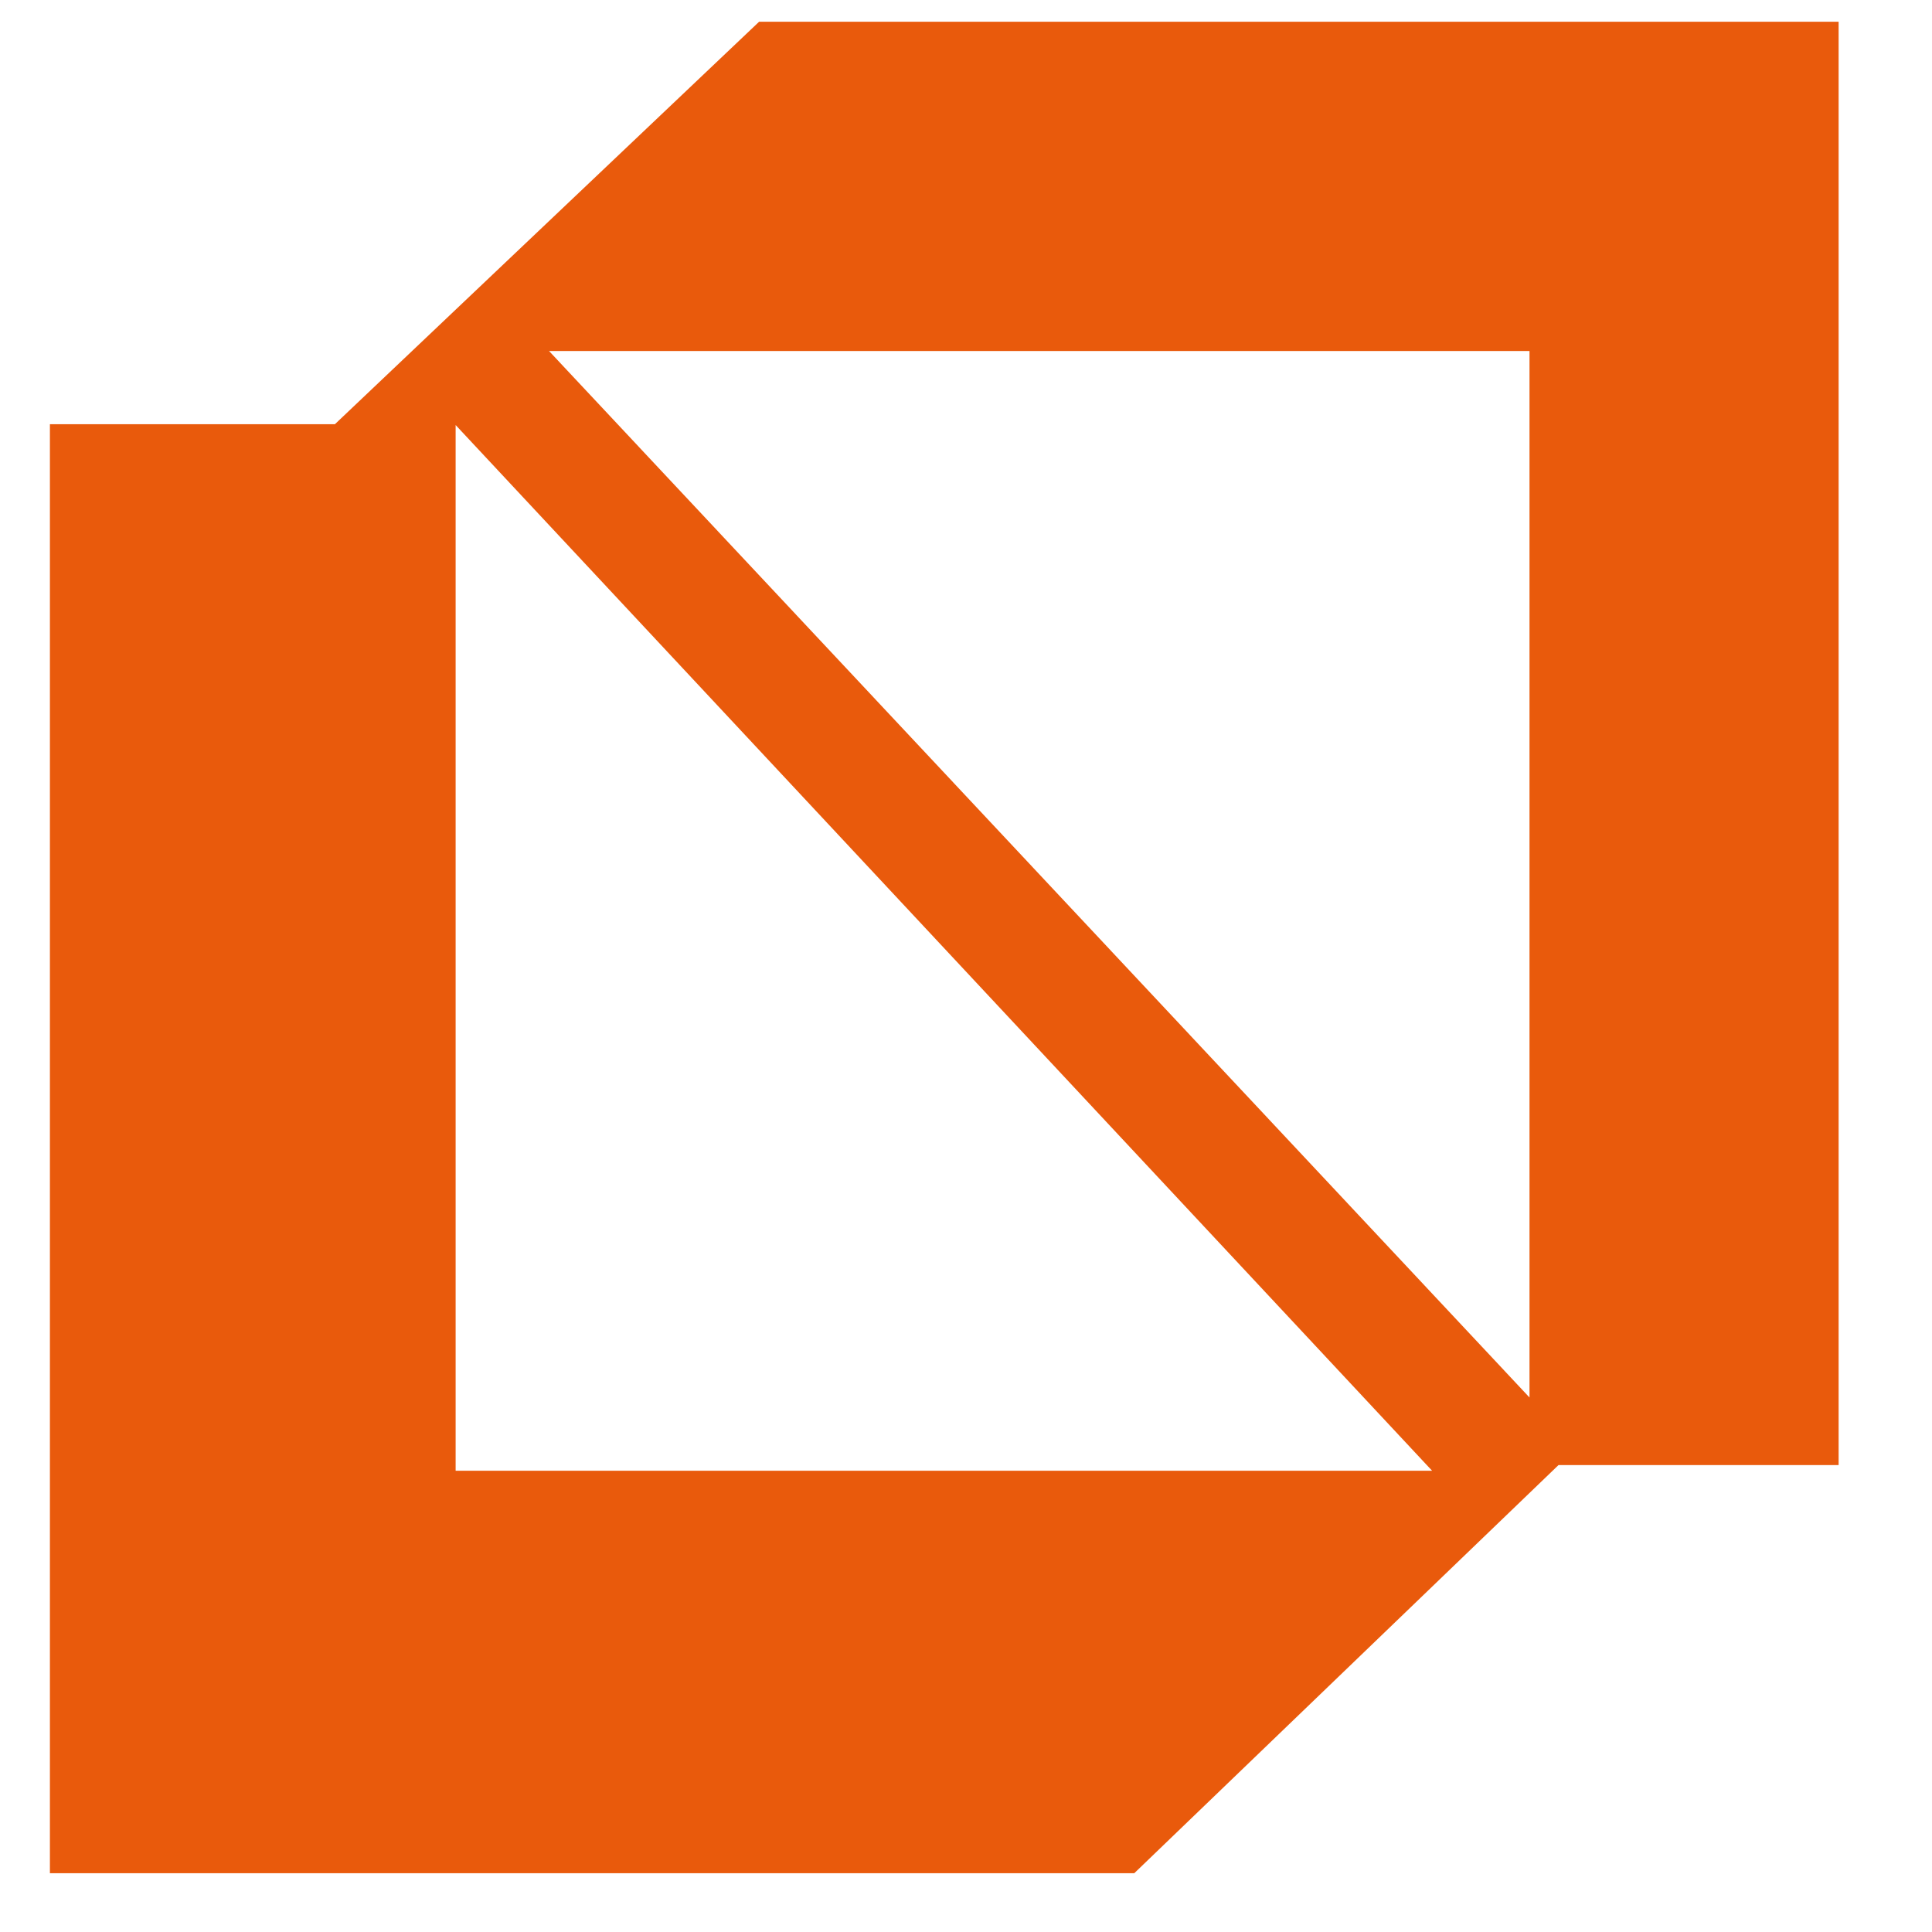
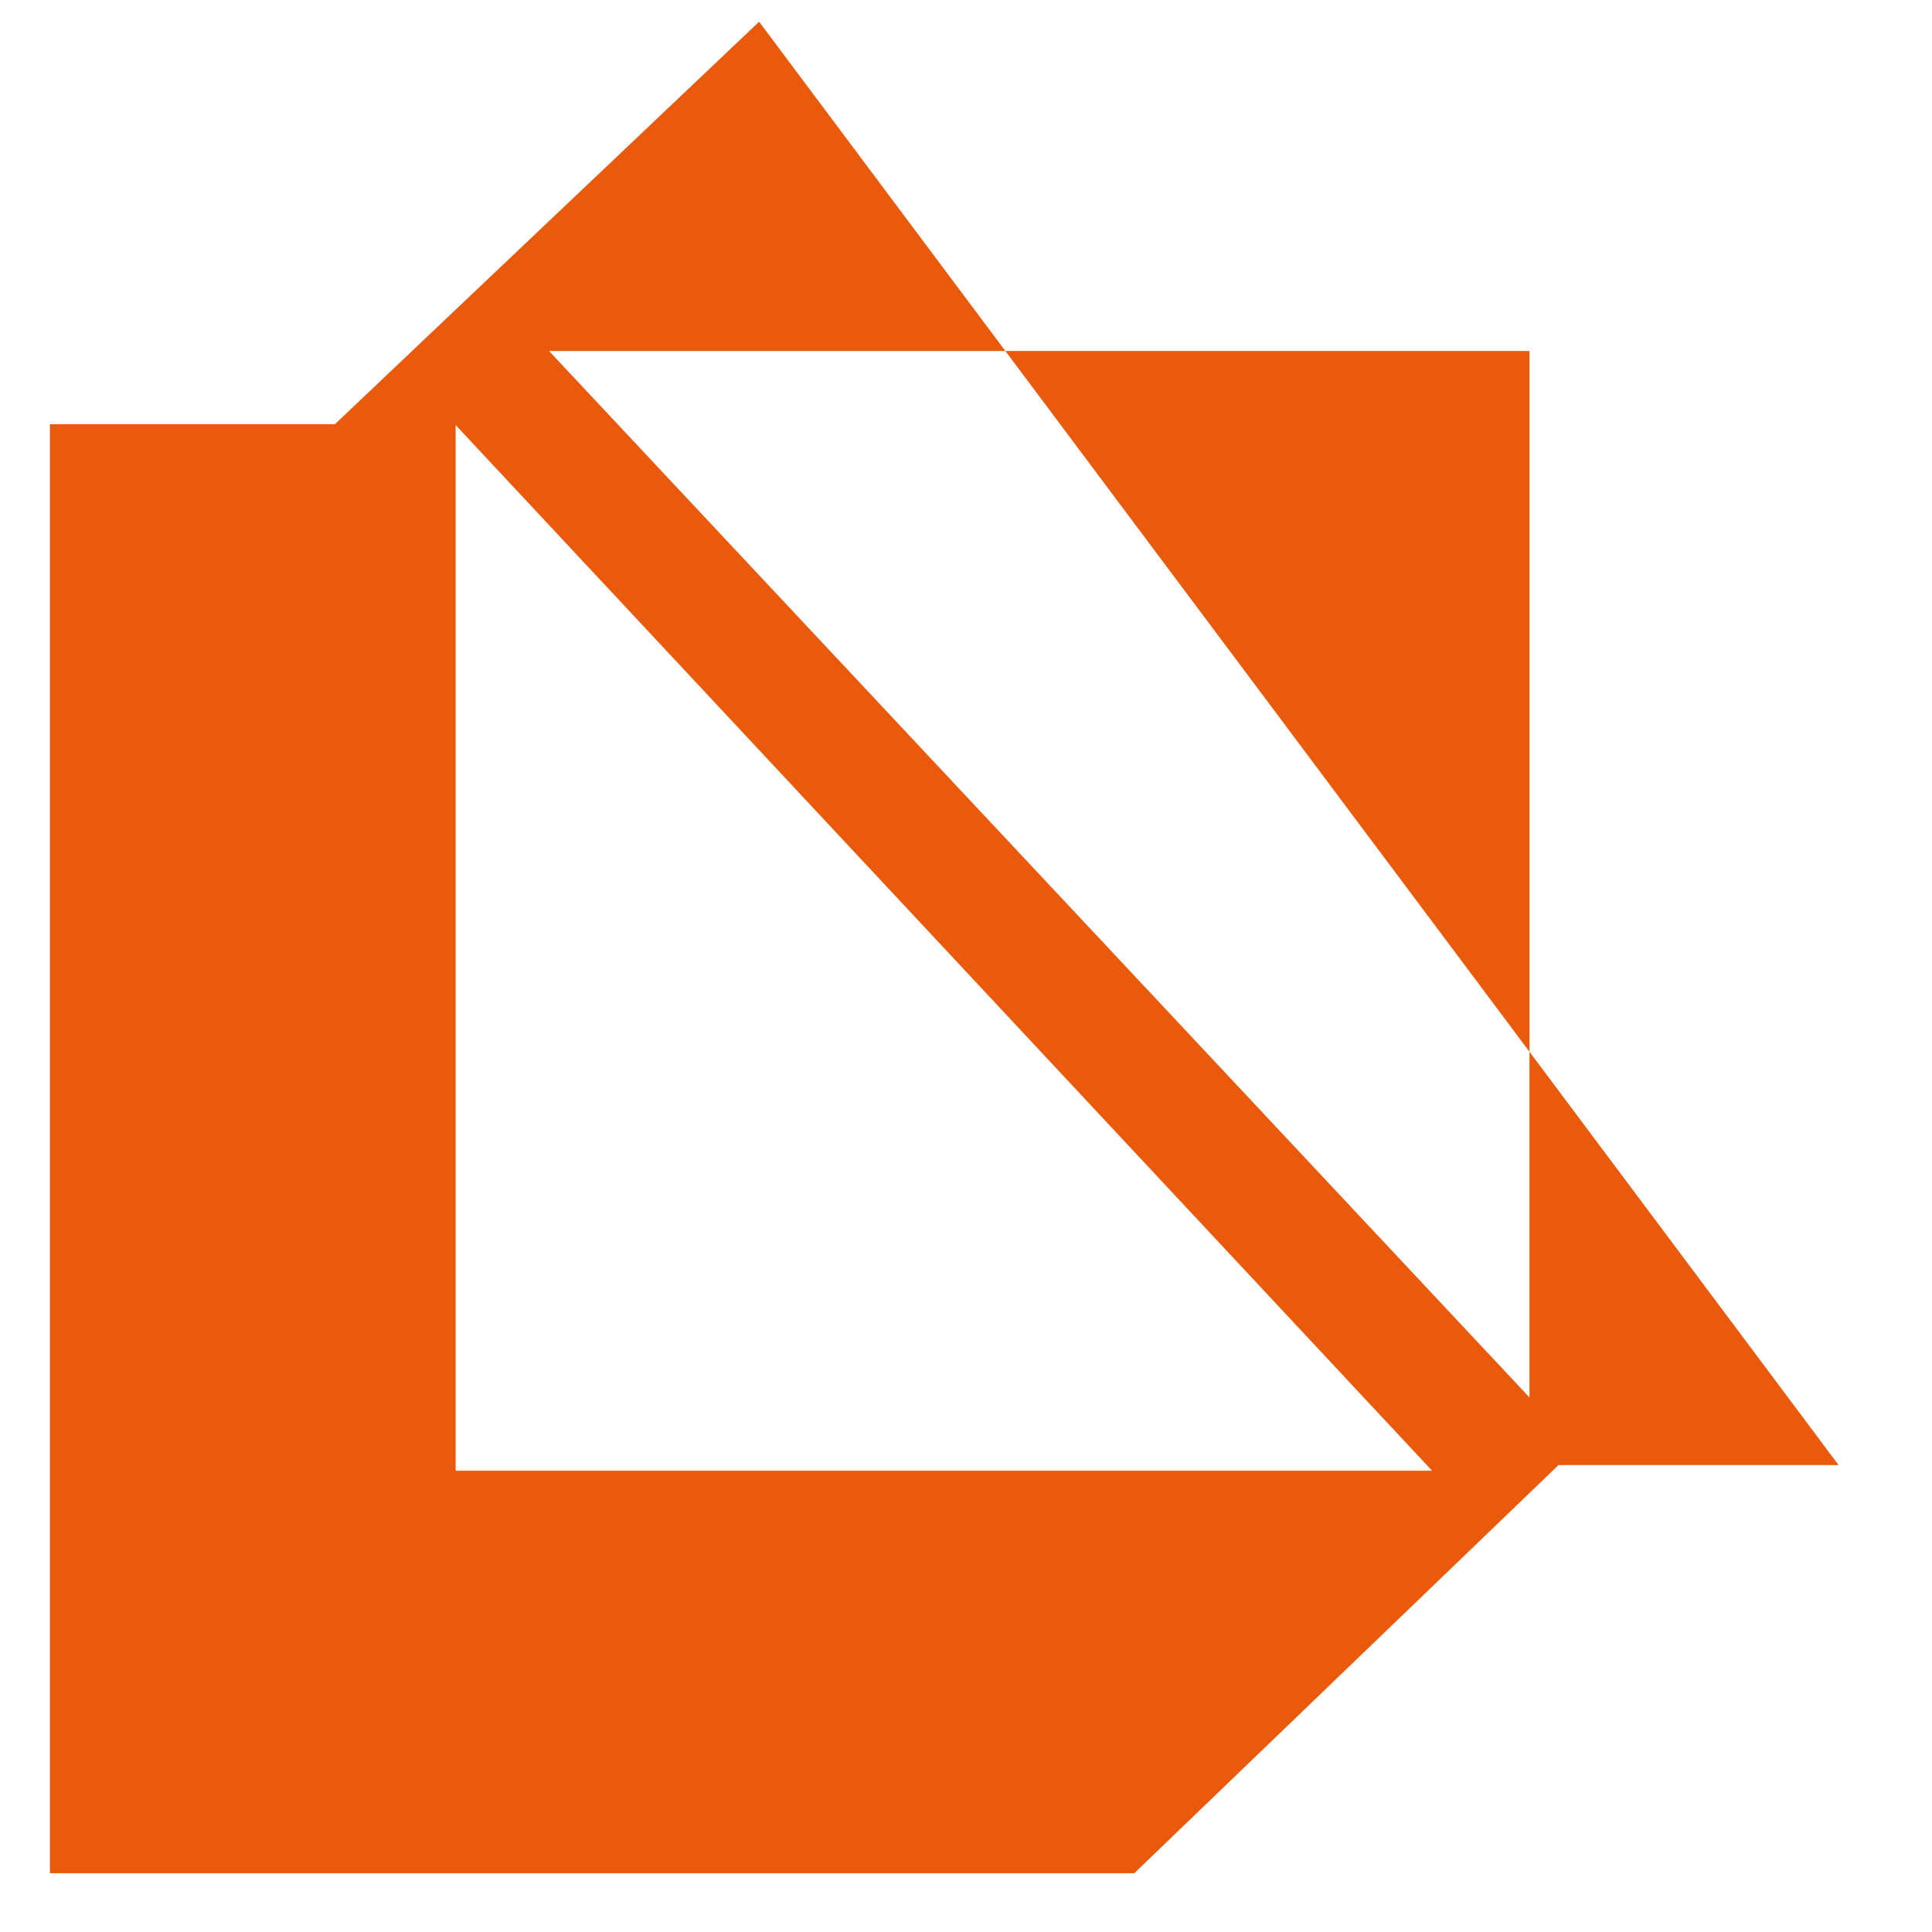
<svg xmlns="http://www.w3.org/2000/svg" id="Layer_1" data-name="Layer 1" viewBox="0 0 24 24">
  <defs>
    <style>.cls-1{fill:#e95a0c;}</style>
  </defs>
  <title>İconlar</title>
-   <path class="cls-1" d="M9.43.27l-5.27,5H.62v18H14.09l5.27-5.07h3.48V.27Zm8.36,18H5.66V5.28m1.16-.92H19v13" />
+   <path class="cls-1" d="M9.43.27l-5.27,5H.62v18H14.09l5.27-5.07h3.48Zm8.36,18H5.66V5.28m1.16-.92H19v13" />
</svg>